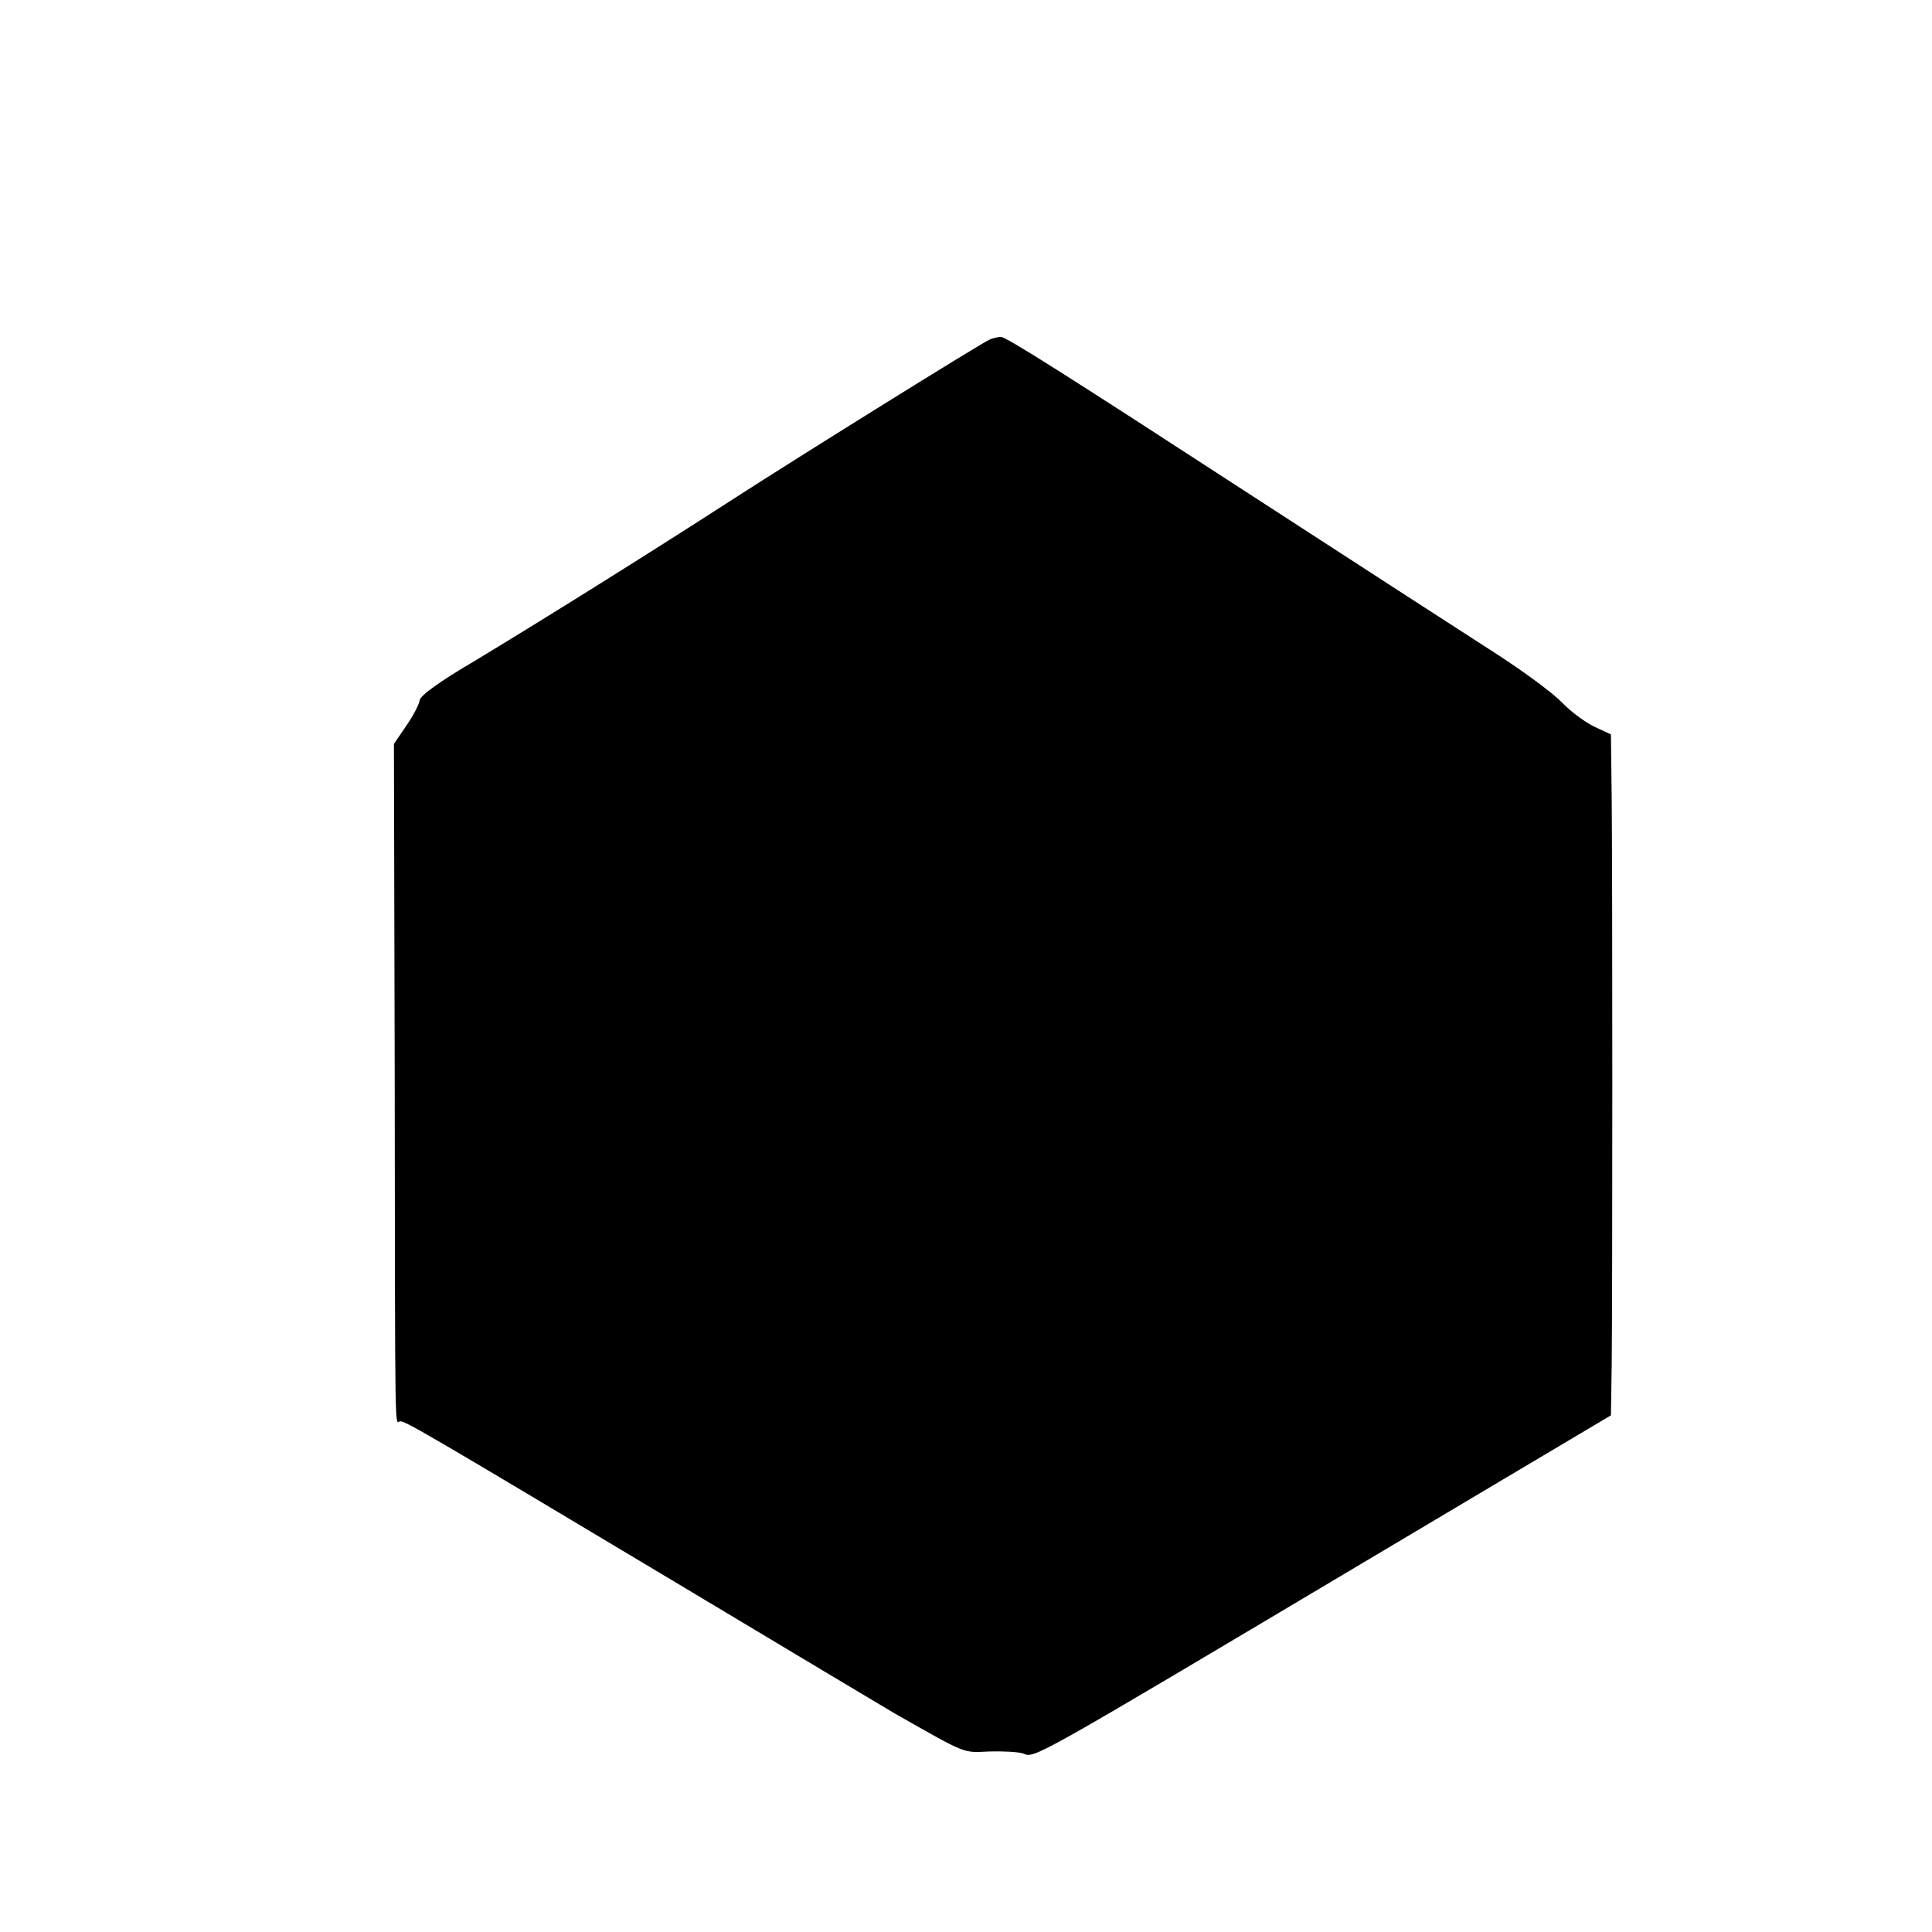
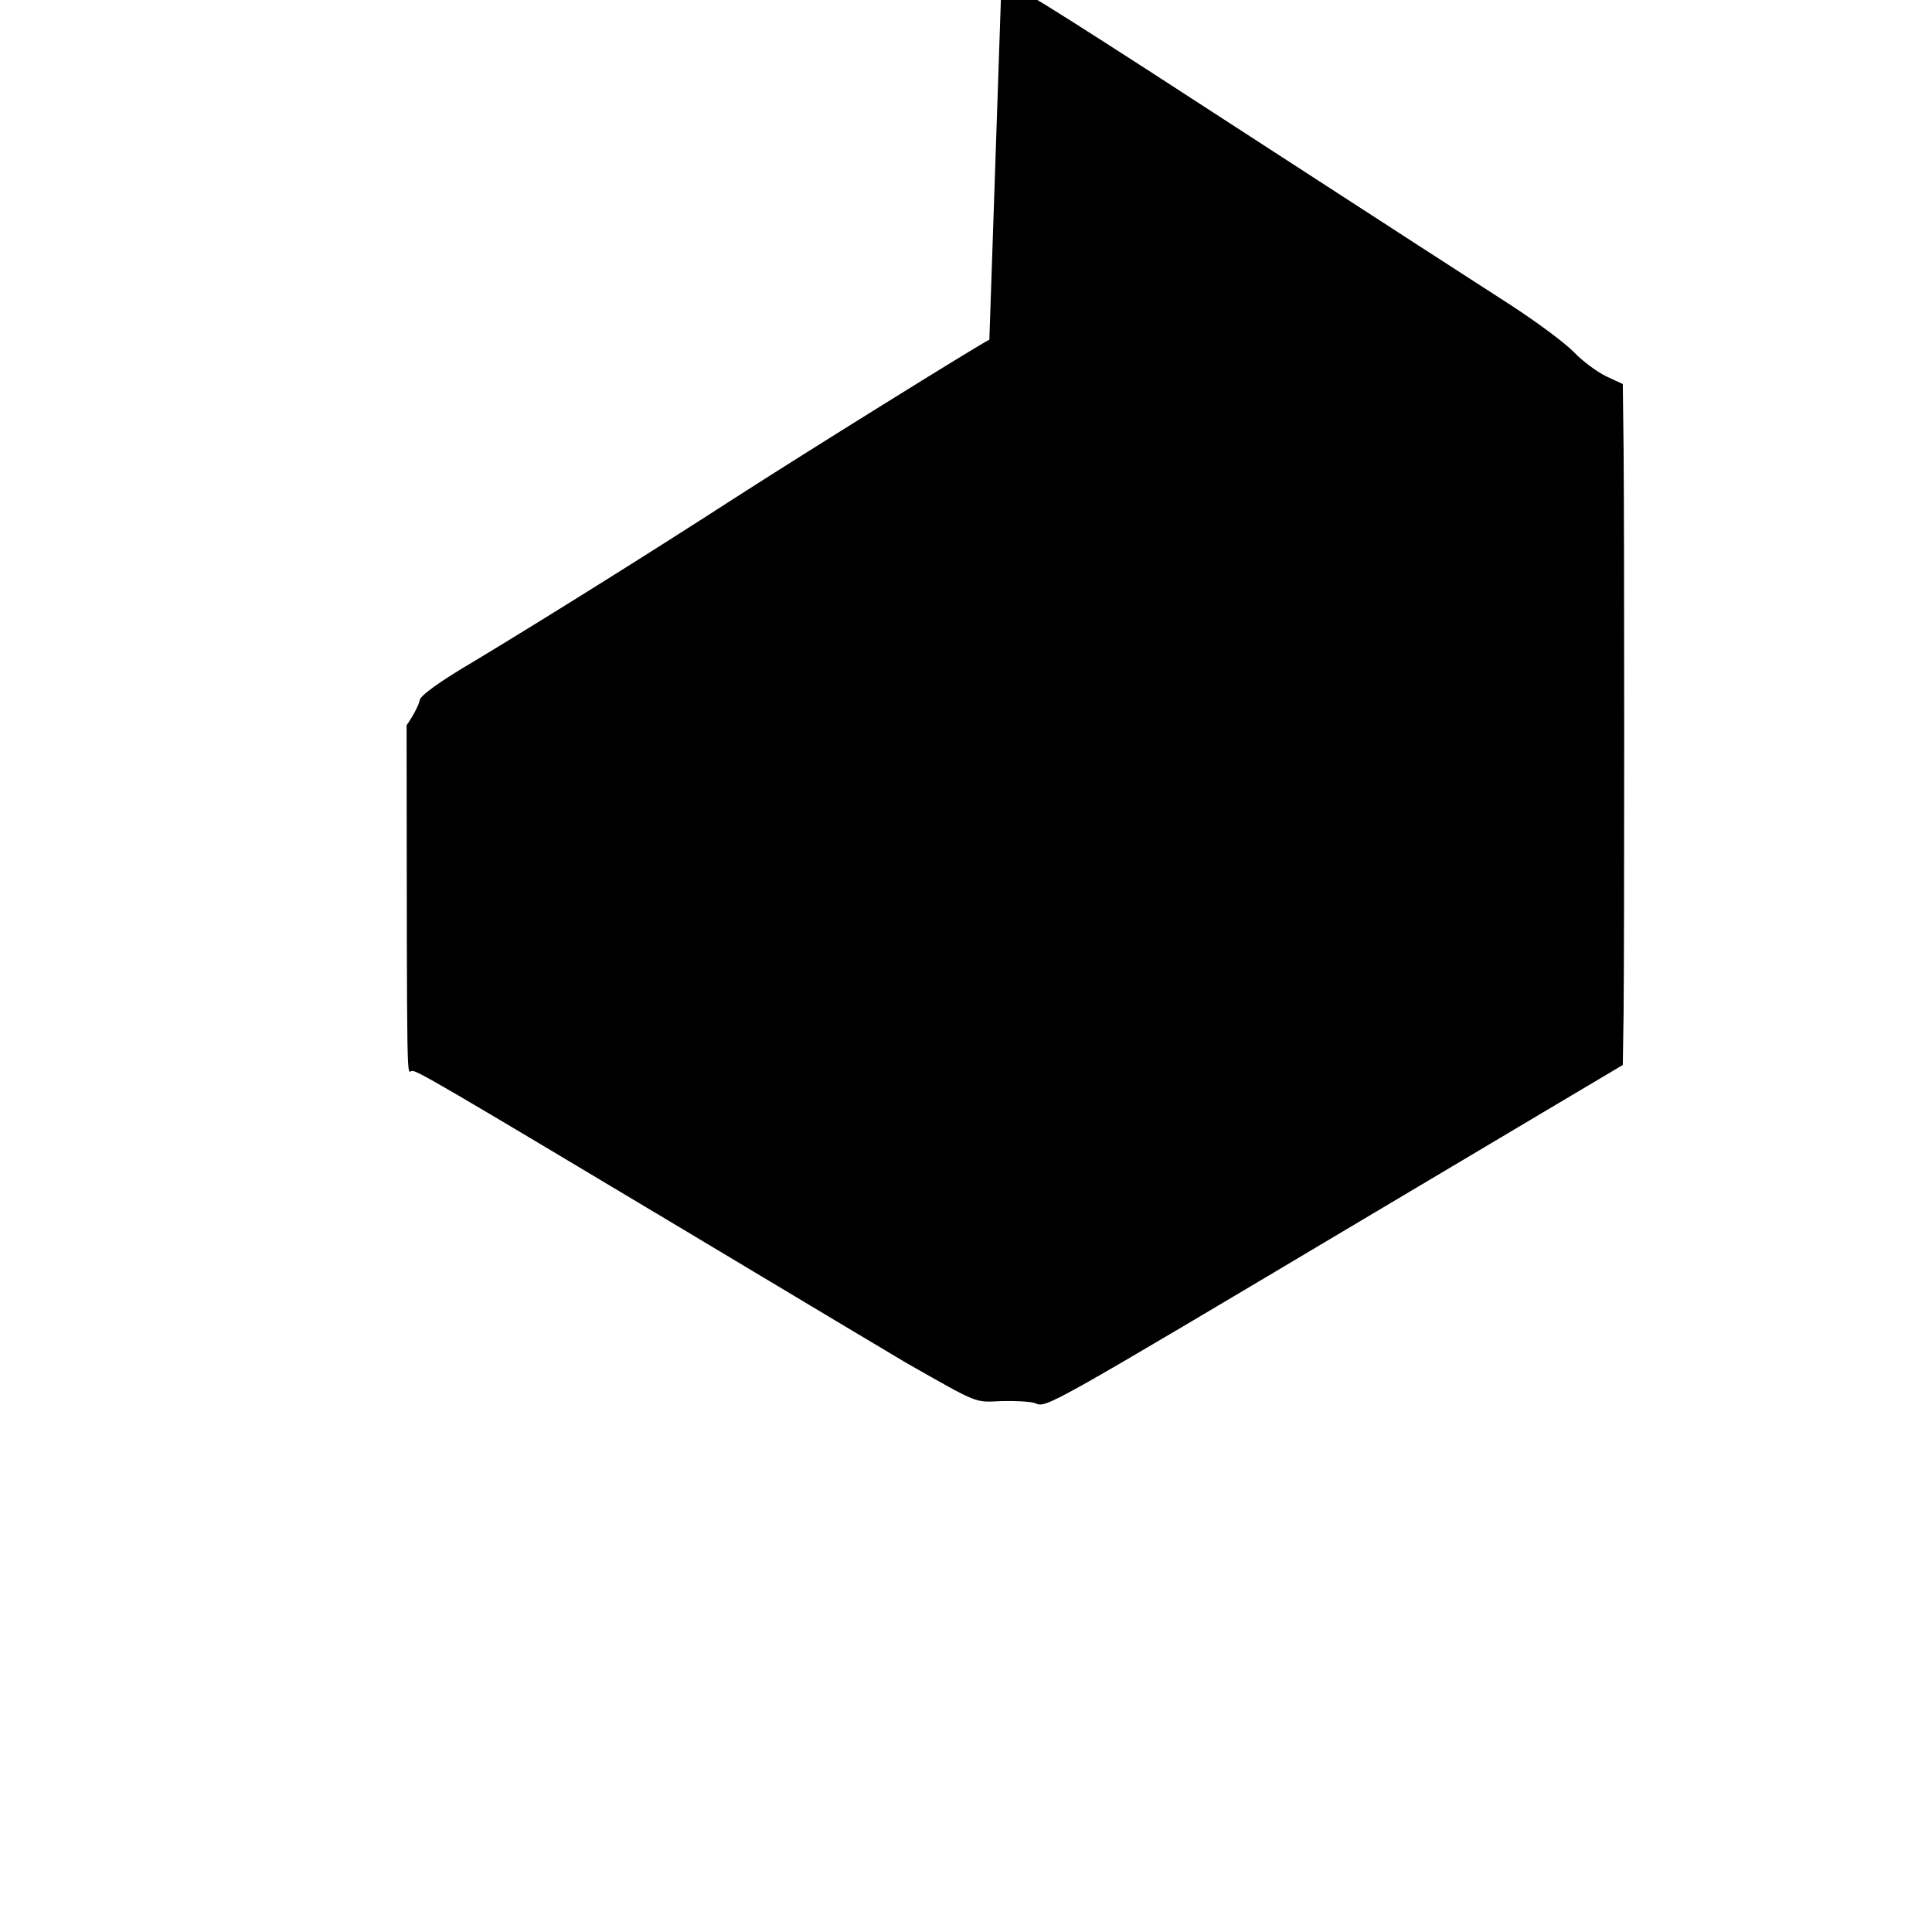
<svg xmlns="http://www.w3.org/2000/svg" version="1.0" width="488pt" height="488pt" viewBox="0 0 488 488" preserveAspectRatio="xMidYMid meet">
  <g transform="translate(0,488) scale(0.1,-0.1)" fill="#000000" stroke="none">
-     <path d="M2499 4022 c-24 -11 -476 -292 -654 -407 -195 -126 -463 -294 -647 -405 -87 -51 -138 -88 -138 -99 -1 -9 -15 -37 -33 -63 l-32 -47 2 -838 c1 -961 0 -873 14 -873 14 0 69 -32 684 -400 292 -175 546 -327 565 -338 185 -105 171 -99 239 -96 34 1 73 -1 85 -5 30 -12 11 -23 861 483 121 72 311 185 422 251 l202 120 2 130 c2 180 2 1224 0 1425 l-2 165 -41 19 c-23 11 -60 38 -82 61 -23 24 -95 77 -161 120 -189 122 -228 147 -615 398 -480 312 -630 407 -642 406 -7 0 -20 -3 -29 -7z" />
+     <path d="M2499 4022 c-24 -11 -476 -292 -654 -407 -195 -126 -463 -294 -647 -405 -87 -51 -138 -88 -138 -99 -1 -9 -15 -37 -33 -63 c1 -961 0 -873 14 -873 14 0 69 -32 684 -400 292 -175 546 -327 565 -338 185 -105 171 -99 239 -96 34 1 73 -1 85 -5 30 -12 11 -23 861 483 121 72 311 185 422 251 l202 120 2 130 c2 180 2 1224 0 1425 l-2 165 -41 19 c-23 11 -60 38 -82 61 -23 24 -95 77 -161 120 -189 122 -228 147 -615 398 -480 312 -630 407 -642 406 -7 0 -20 -3 -29 -7z" />
  </g>
</svg>